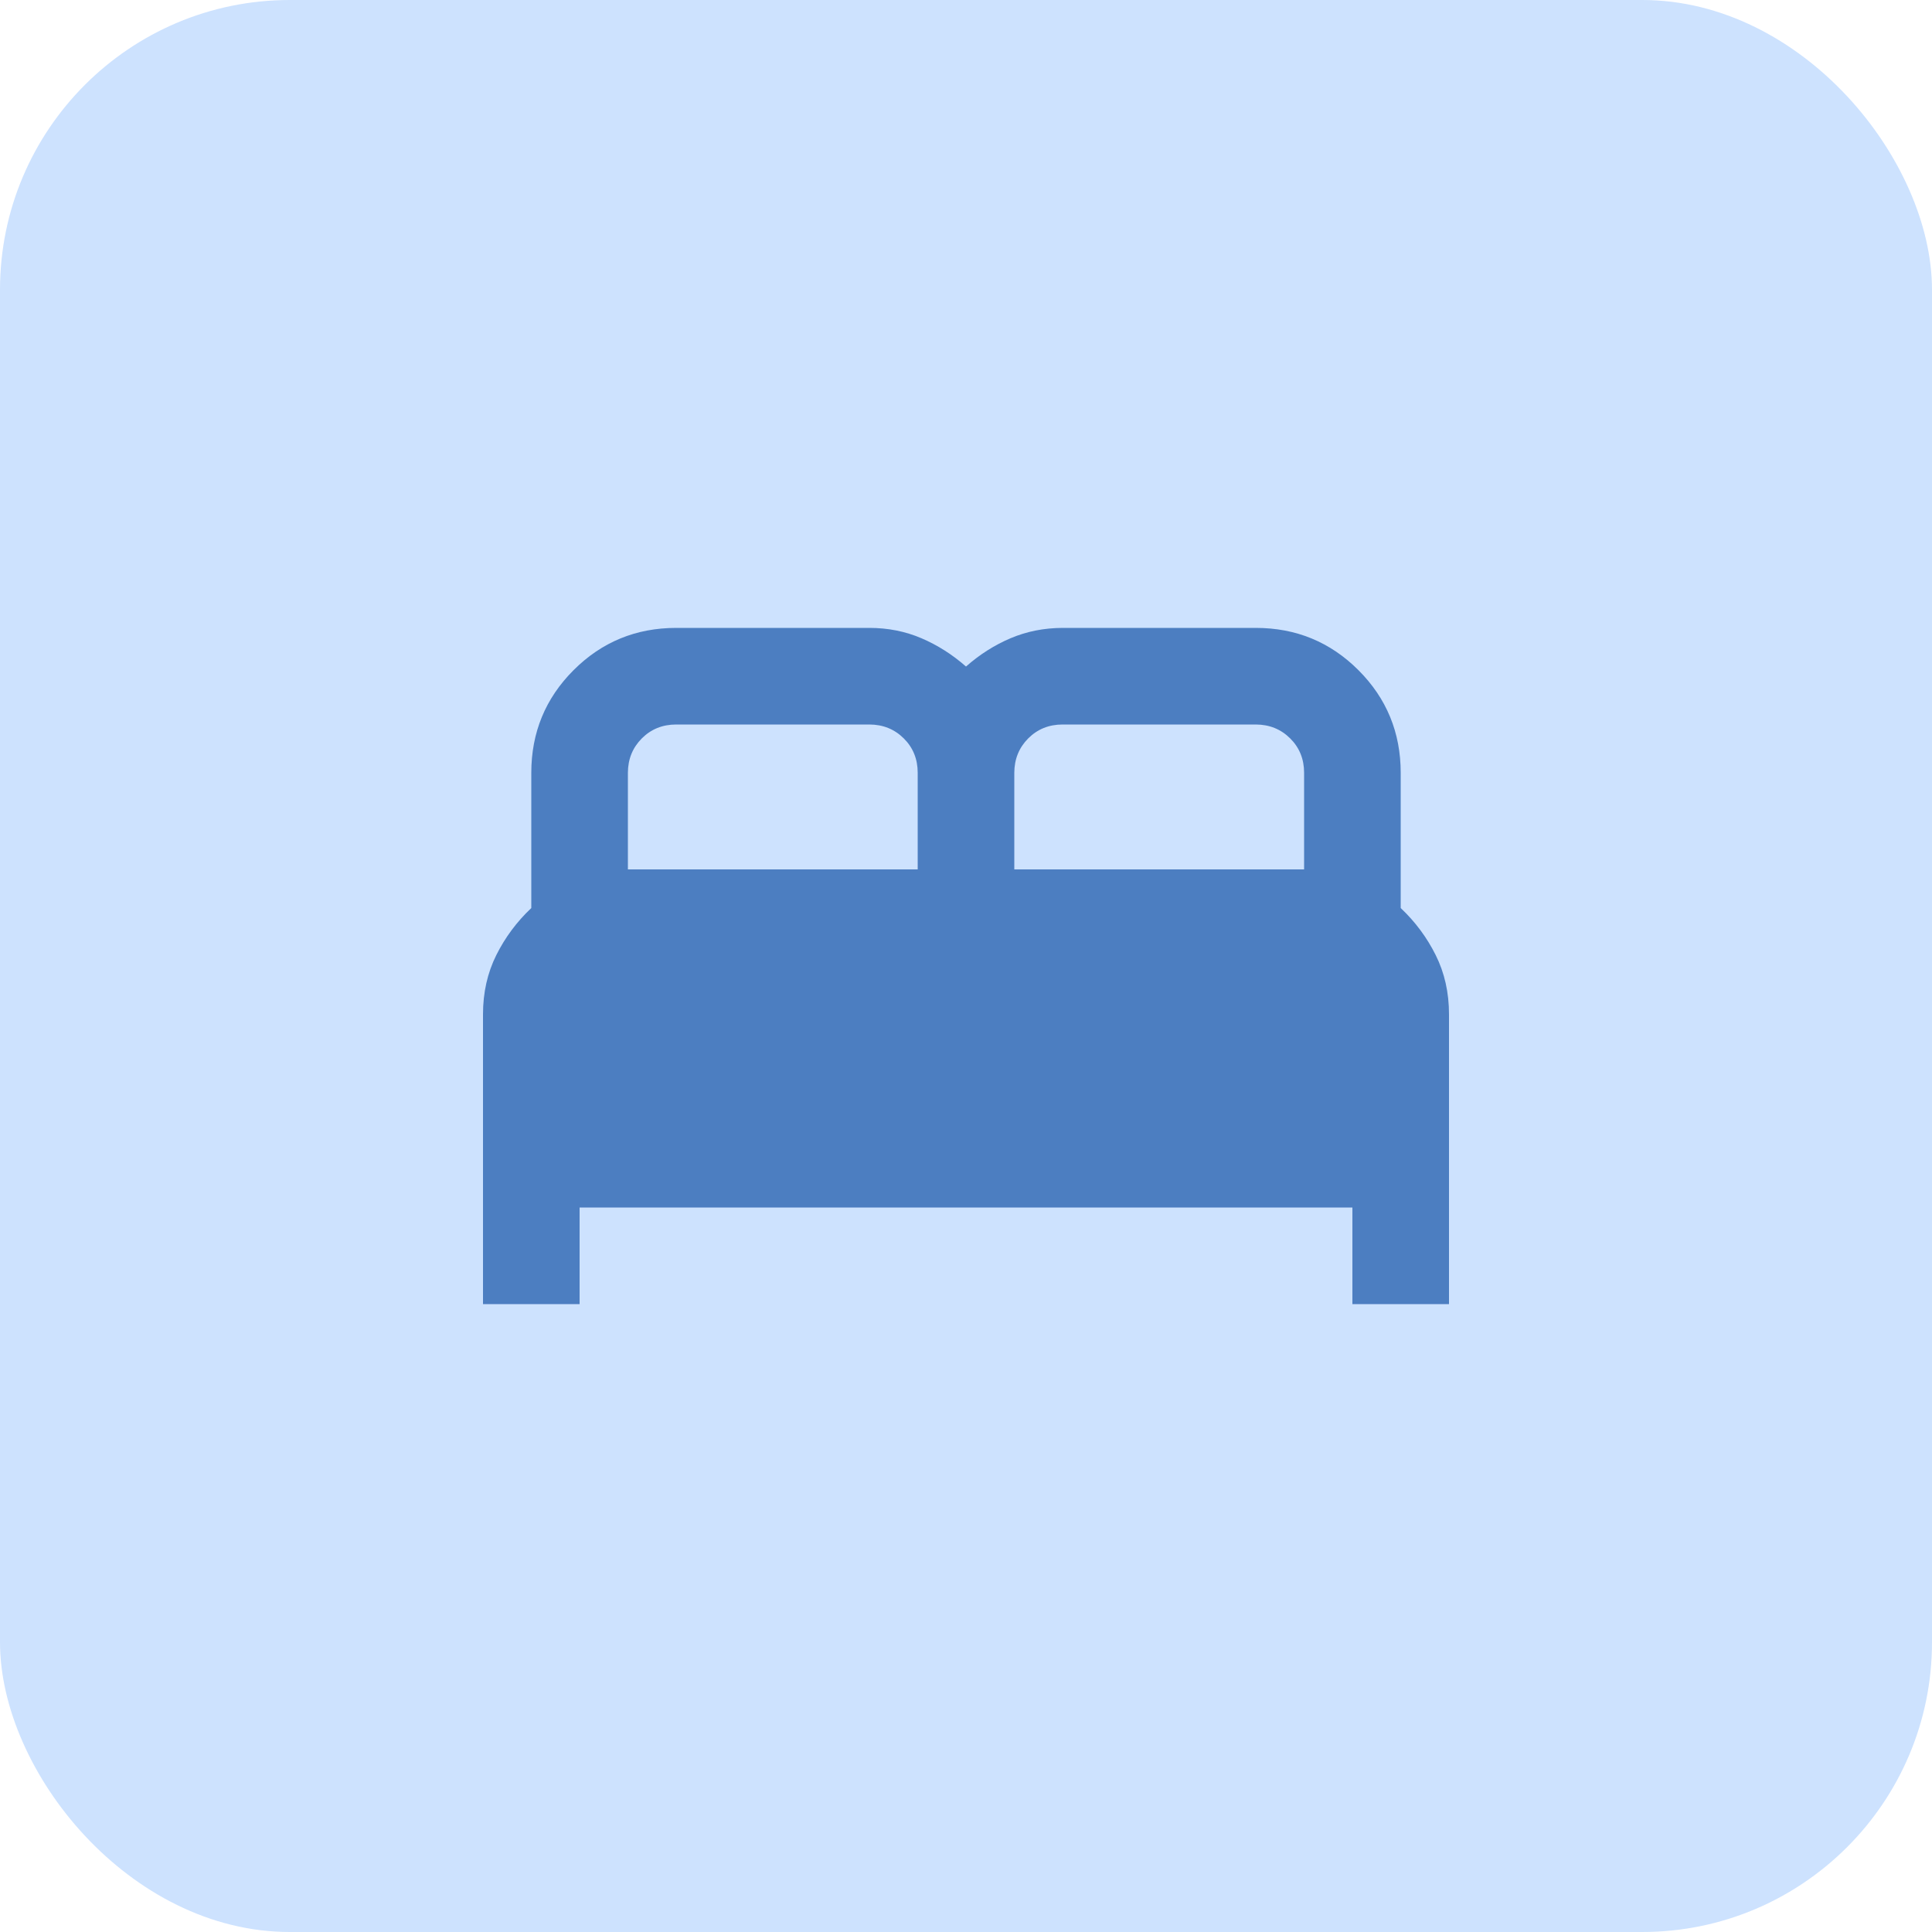
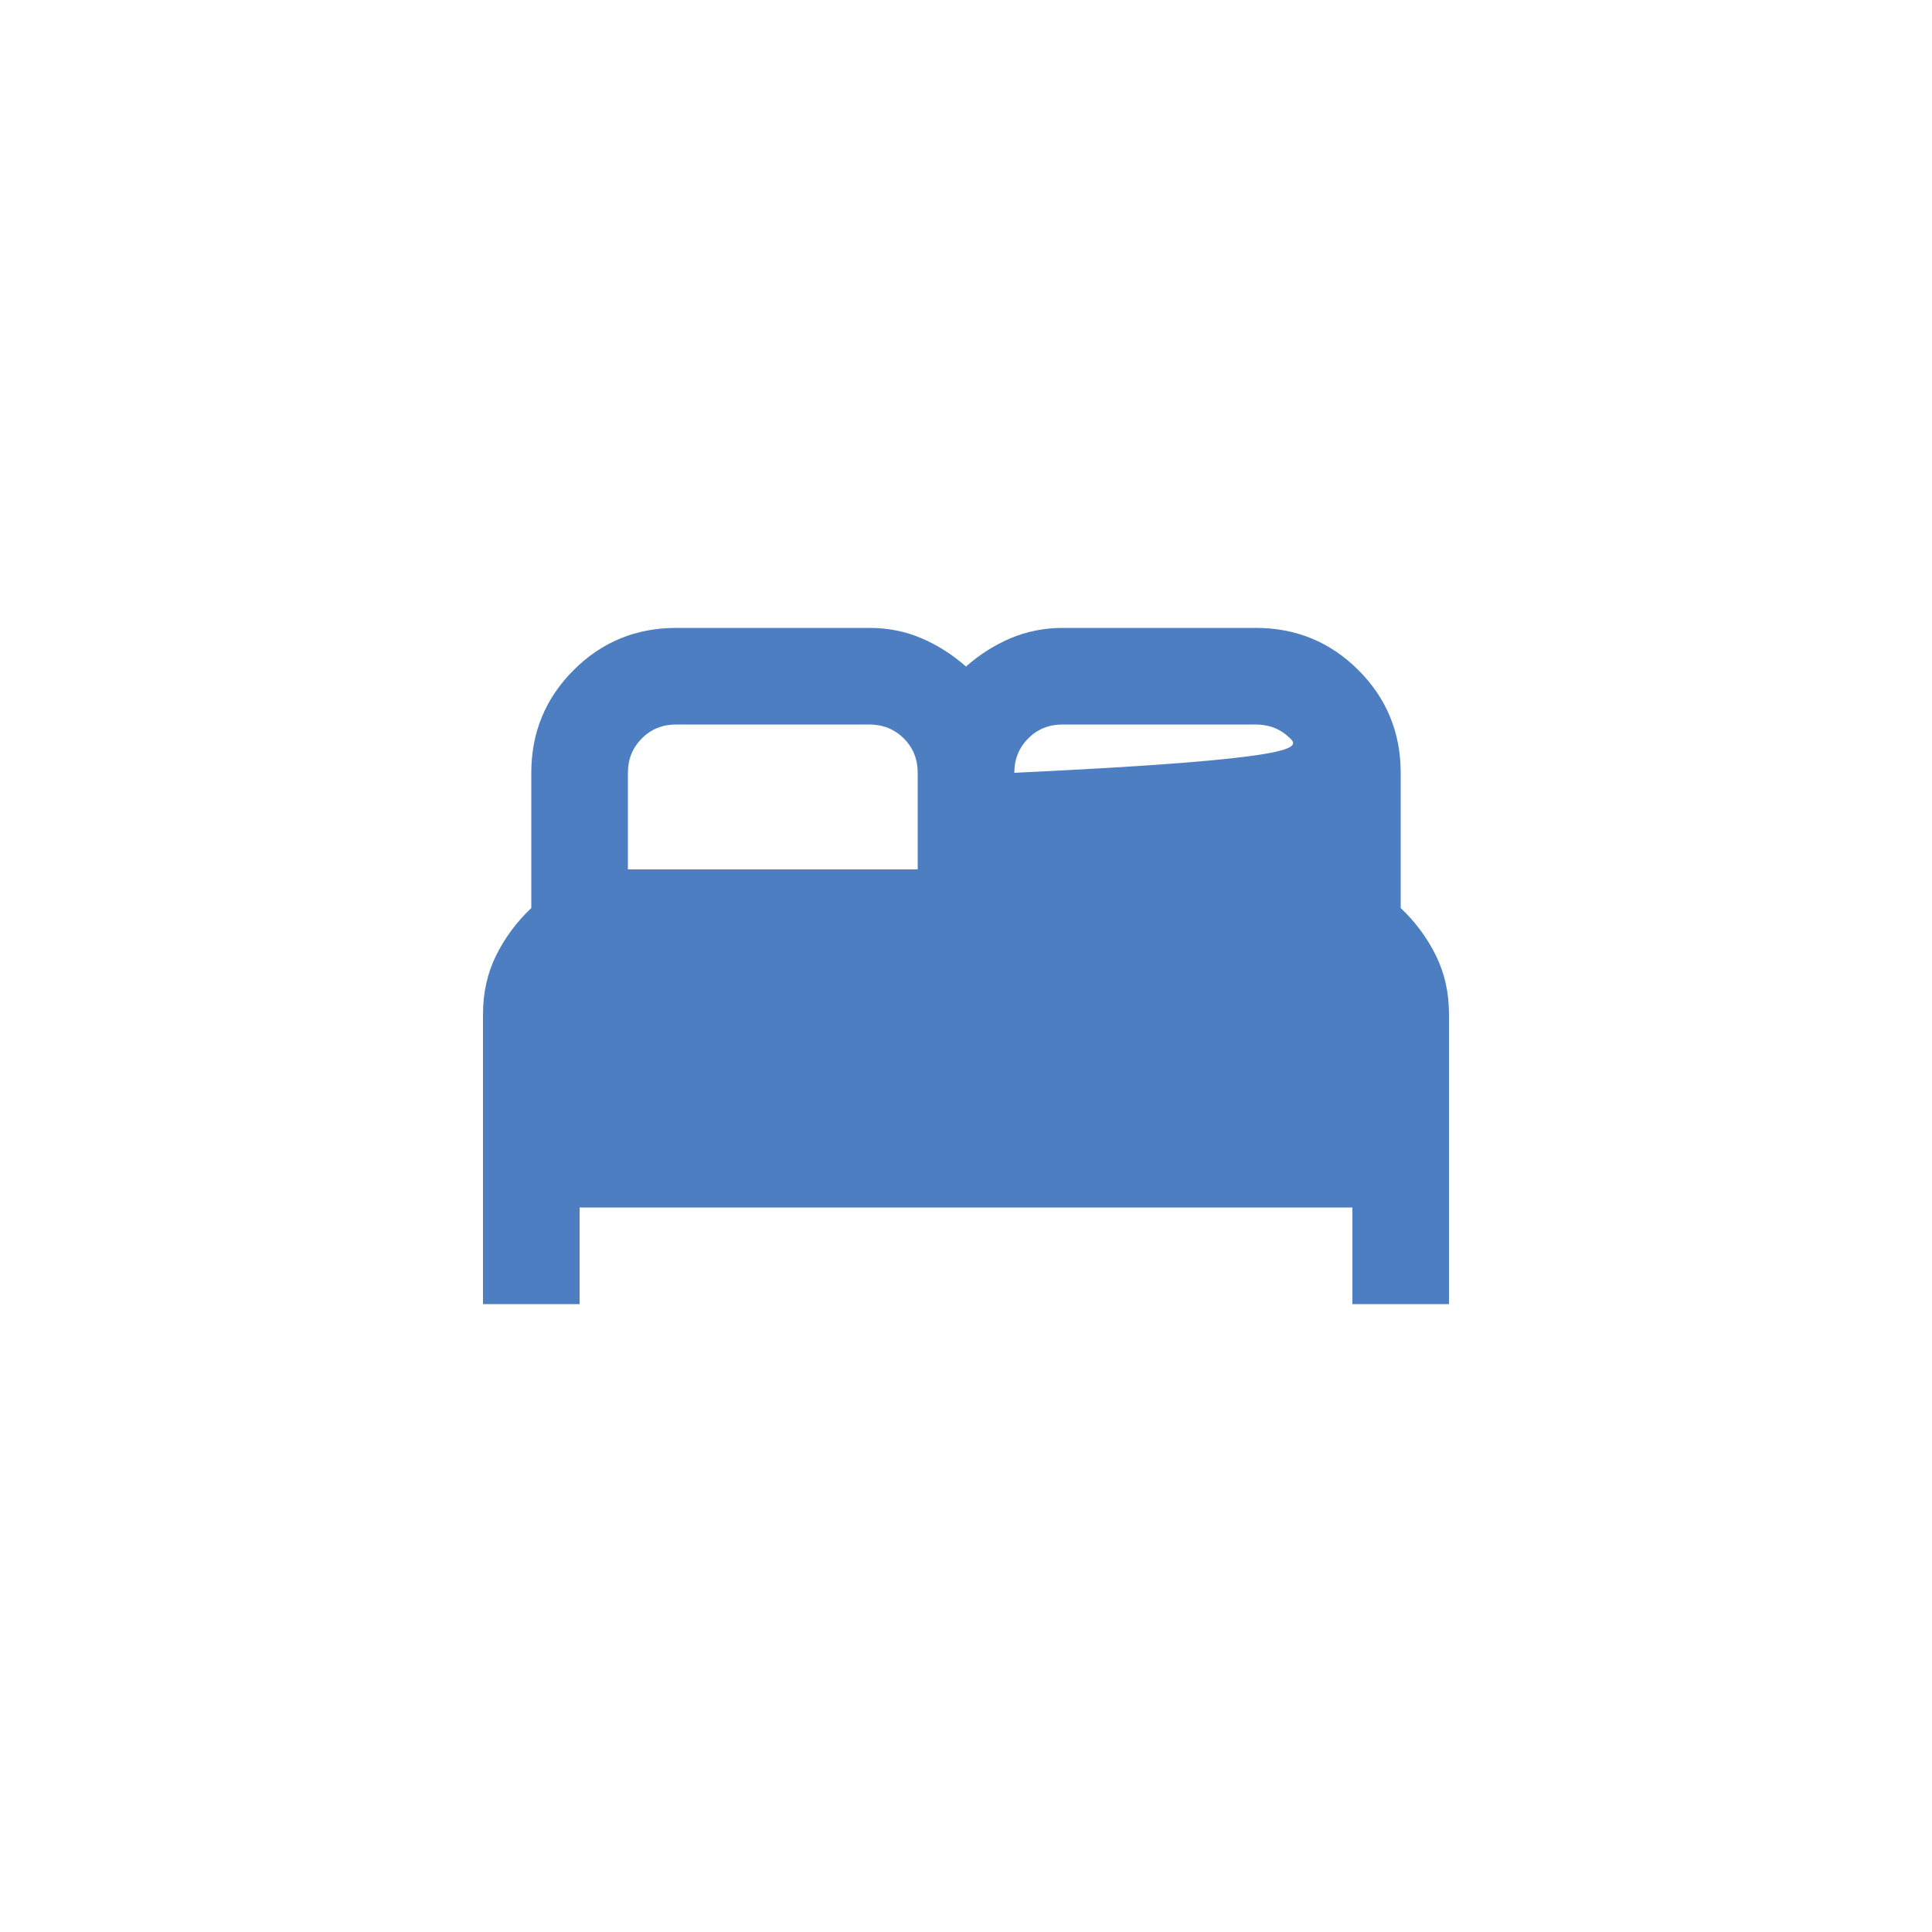
<svg xmlns="http://www.w3.org/2000/svg" width="40" height="40" viewBox="0 0 40 40" fill="none">
-   <rect width="40" height="40" rx="6" fill="#CDE2FE" />
-   <path d="M10 27V21C10 20.55 10.092 20.142 10.275 19.775C10.458 19.408 10.7 19.083 11 18.8V16C11 15.167 11.292 14.458 11.875 13.875C12.458 13.292 13.167 13 14 13H18C18.383 13 18.742 13.071 19.075 13.213C19.408 13.355 19.717 13.551 20 13.8C20.283 13.55 20.592 13.354 20.925 13.213C21.258 13.072 21.617 13.001 22 13H26C26.833 13 27.542 13.292 28.125 13.875C28.708 14.458 29 15.167 29 16V18.8C29.3 19.083 29.542 19.408 29.725 19.775C29.908 20.142 30 20.55 30 21V27H28V25H12V27H10ZM21 18H27V16C27 15.717 26.904 15.479 26.712 15.288C26.52 15.097 26.283 15.001 26 15H22C21.717 15 21.479 15.096 21.288 15.288C21.097 15.48 21.001 15.717 21 16V18ZM13 18H19V16C19 15.717 18.904 15.479 18.712 15.288C18.52 15.097 18.283 15.001 18 15H14C13.717 15 13.479 15.096 13.288 15.288C13.097 15.48 13.001 15.717 13 16V18Z" fill="#4C7EC1" />
+   <path d="M10 27V21C10 20.55 10.092 20.142 10.275 19.775C10.458 19.408 10.7 19.083 11 18.8V16C11 15.167 11.292 14.458 11.875 13.875C12.458 13.292 13.167 13 14 13H18C18.383 13 18.742 13.071 19.075 13.213C19.408 13.355 19.717 13.551 20 13.8C20.283 13.55 20.592 13.354 20.925 13.213C21.258 13.072 21.617 13.001 22 13H26C26.833 13 27.542 13.292 28.125 13.875C28.708 14.458 29 15.167 29 16V18.8C29.3 19.083 29.542 19.408 29.725 19.775C29.908 20.142 30 20.55 30 21V27H28V25H12V27H10ZM21 18V16C27 15.717 26.904 15.479 26.712 15.288C26.52 15.097 26.283 15.001 26 15H22C21.717 15 21.479 15.096 21.288 15.288C21.097 15.48 21.001 15.717 21 16V18ZM13 18H19V16C19 15.717 18.904 15.479 18.712 15.288C18.52 15.097 18.283 15.001 18 15H14C13.717 15 13.479 15.096 13.288 15.288C13.097 15.48 13.001 15.717 13 16V18Z" fill="#4C7EC1" />
</svg>